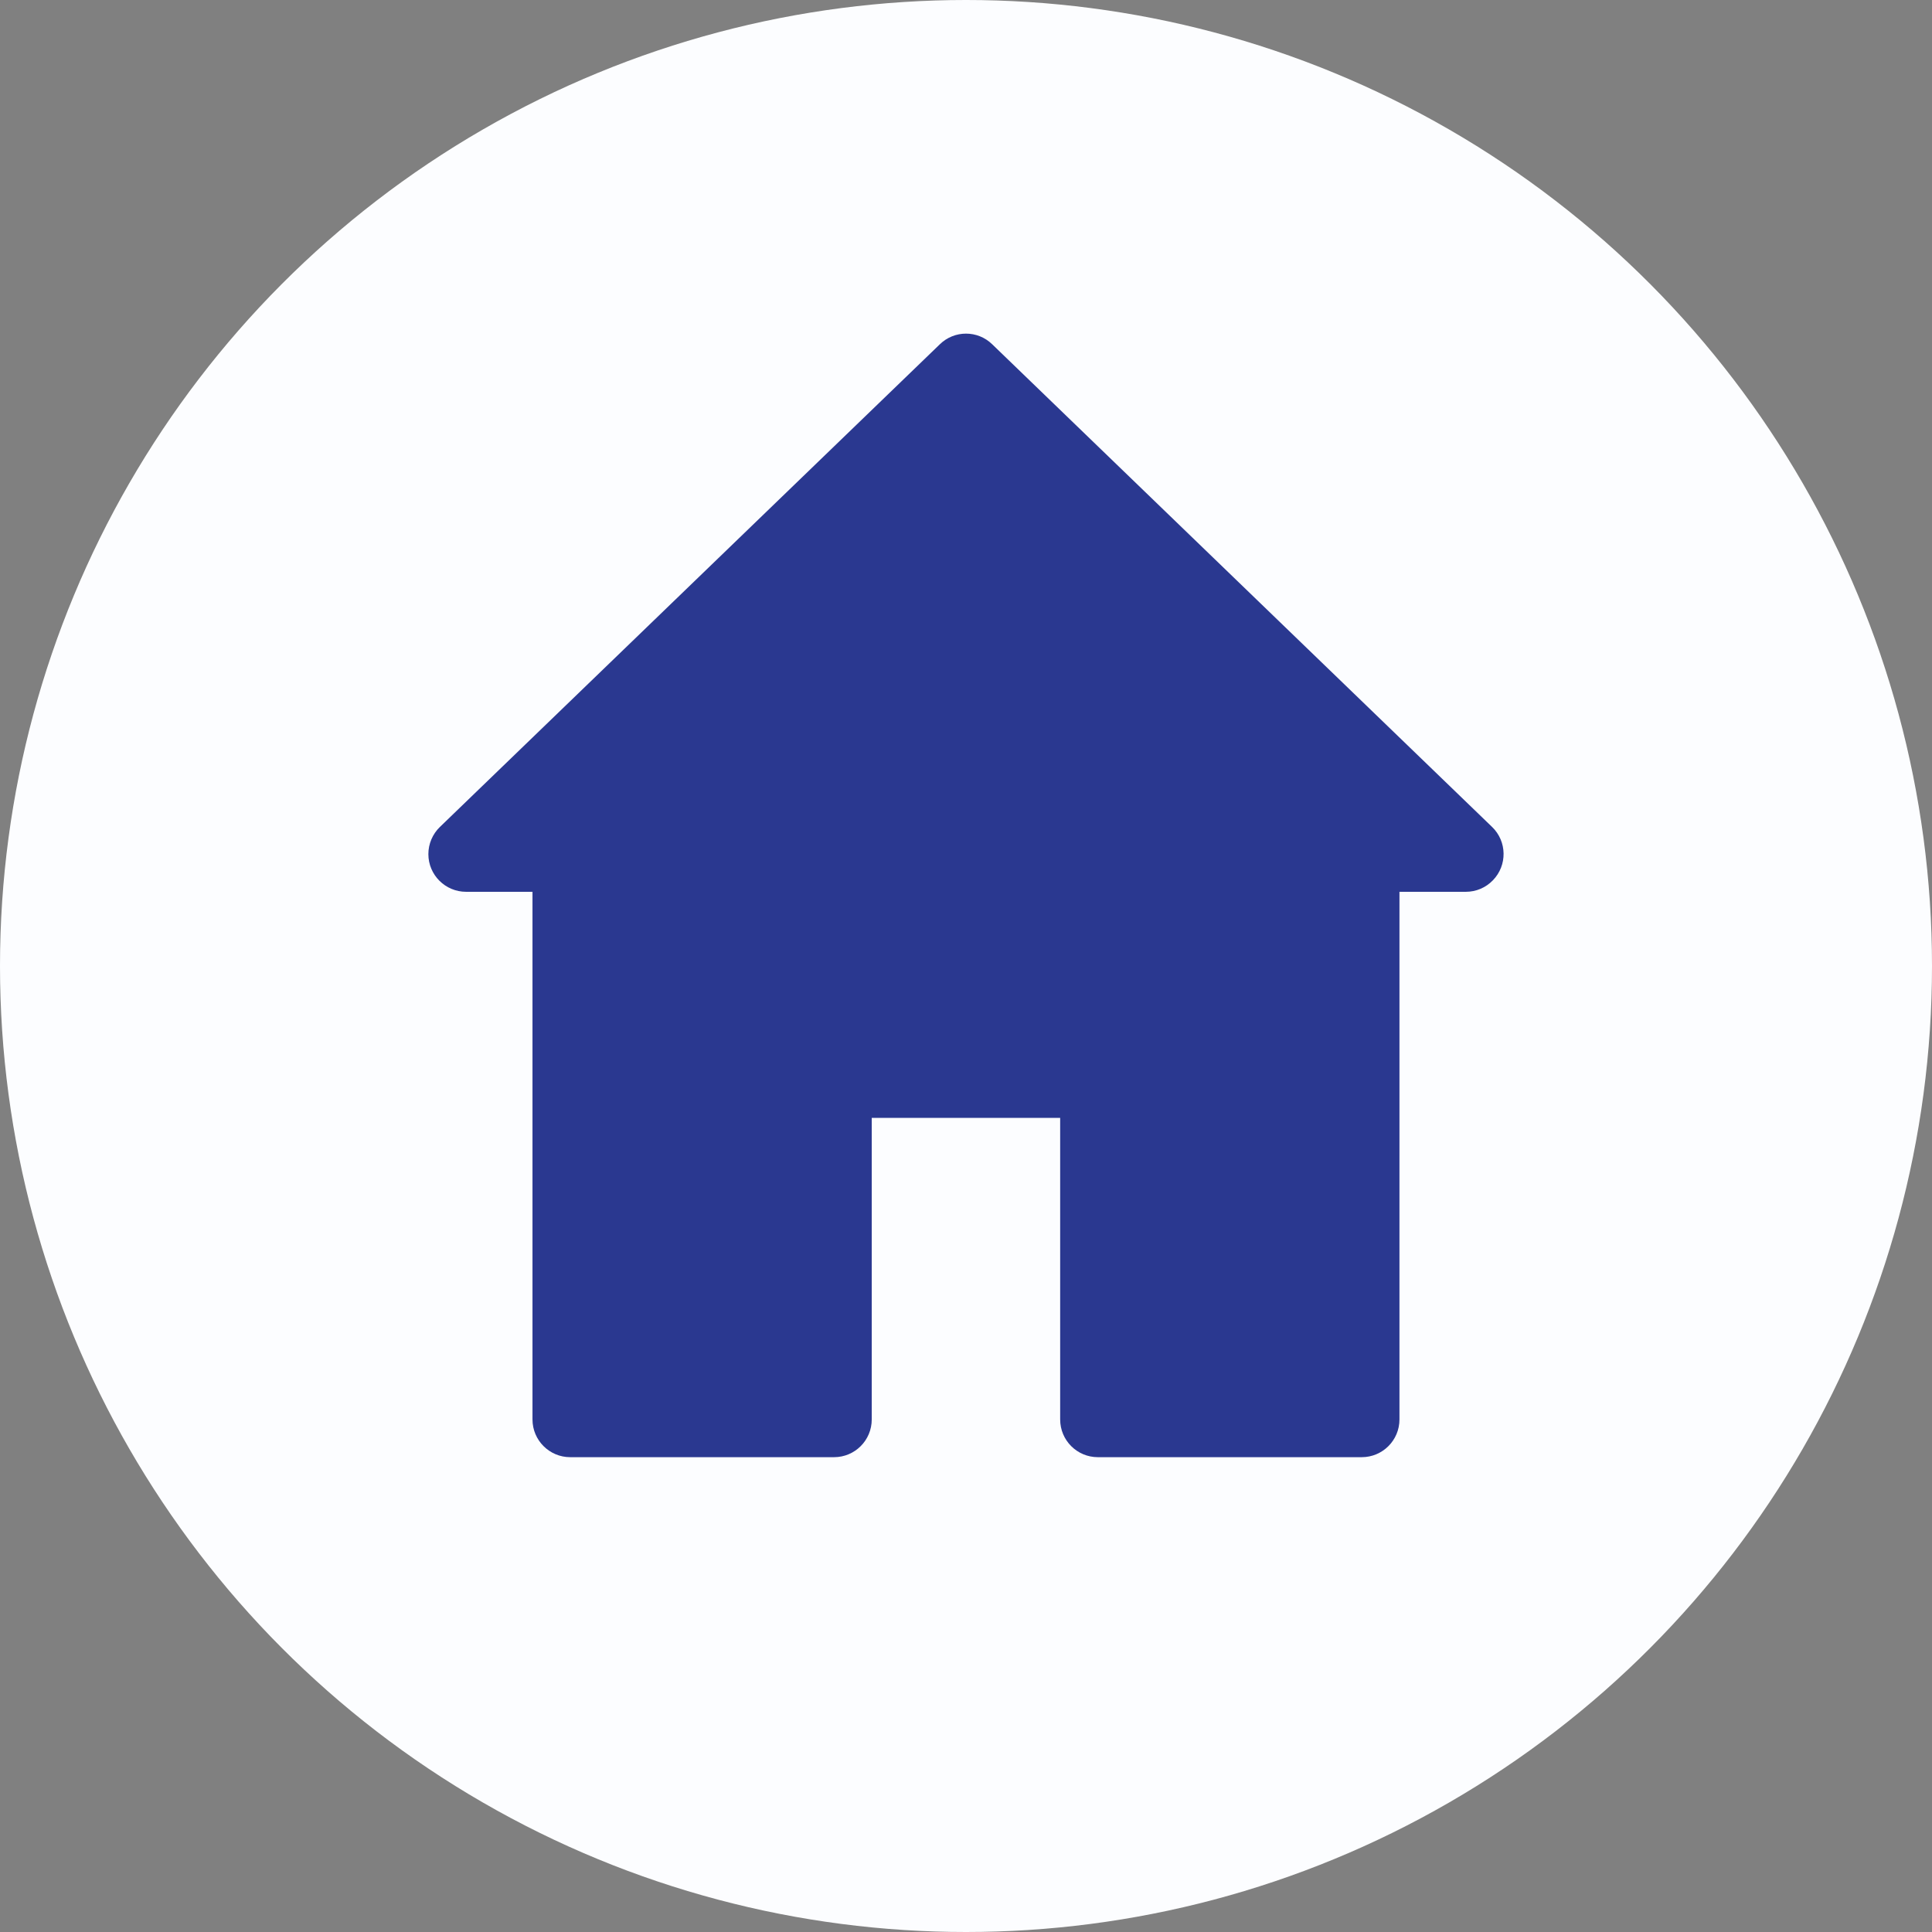
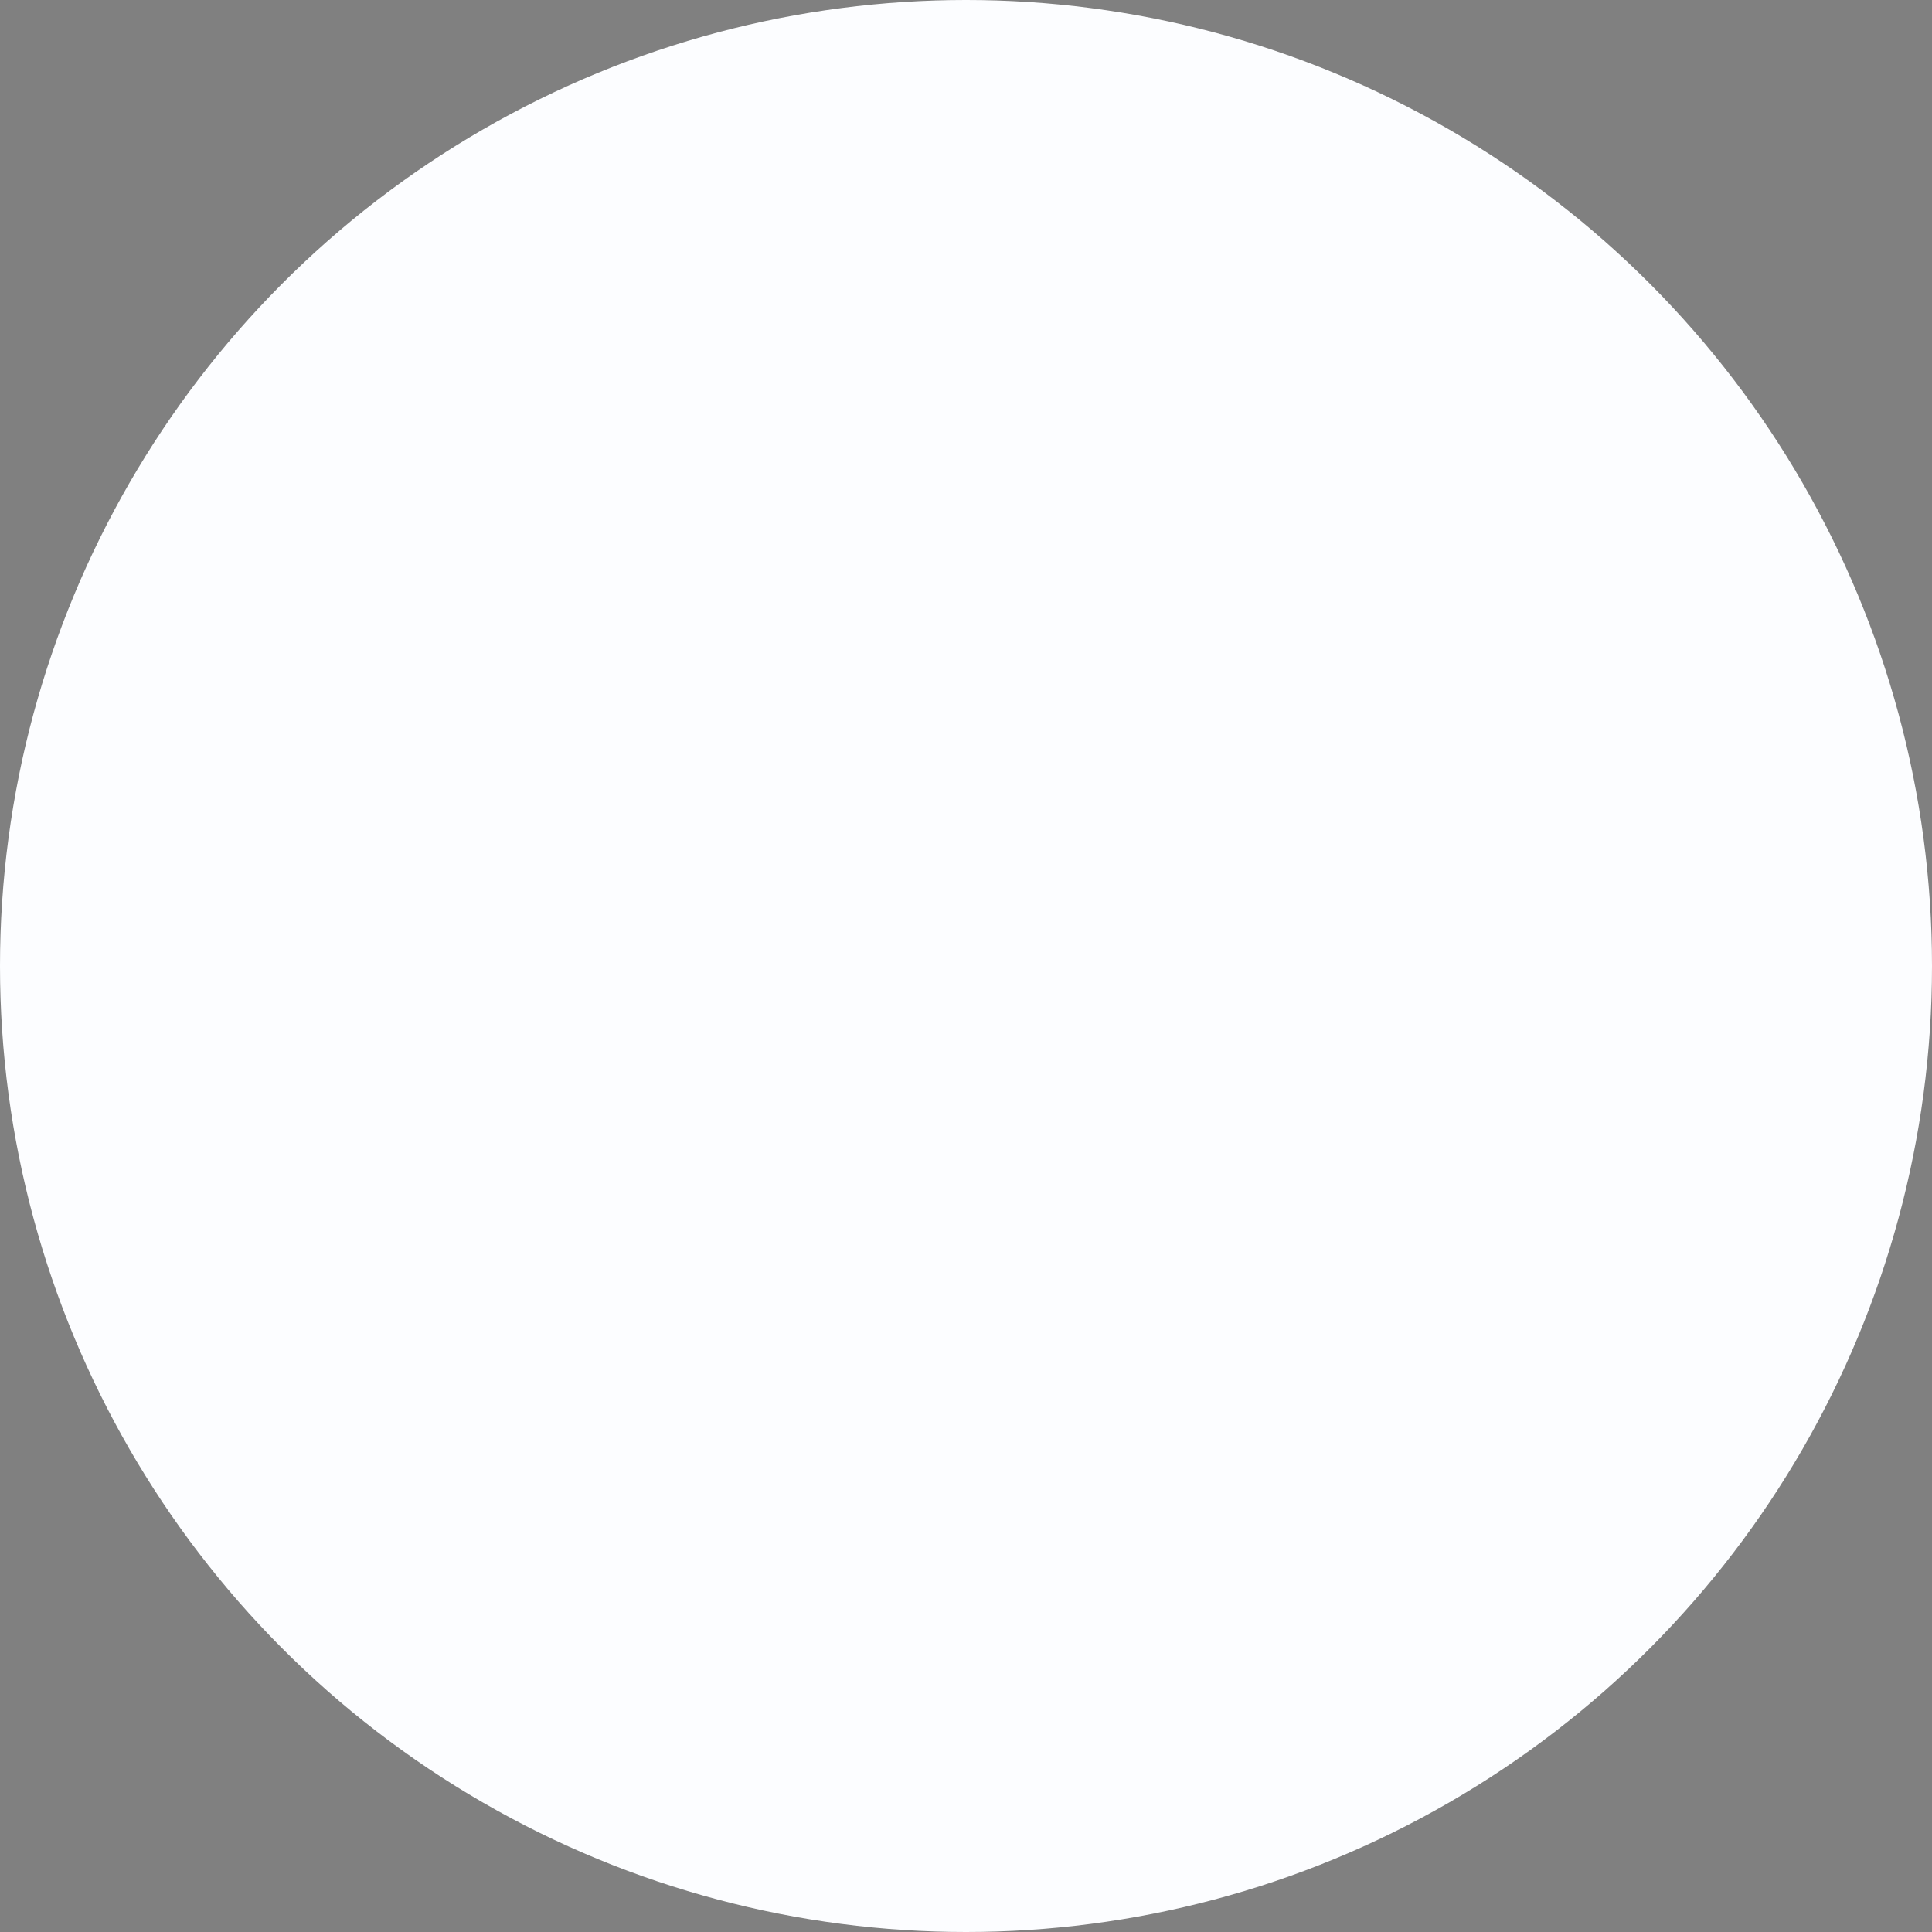
<svg xmlns="http://www.w3.org/2000/svg" version="1.1" id="Layer_1" x="0px" y="0px" width="47px" height="47px" viewBox="0 0 47 47" enable-background="new 0 0 47 47" xml:space="preserve">
  <rect x="0" y="0" width="47" height="47" fill="#808080" stroke="none" />
  <circle fill="#FCFDFF" cx="23.5" cy="23.5" r="23.5" />
-   <path fill="#2A3890" d="M36.299,20.118L24.137,8.375c-0.354-0.345-0.919-0.345-1.273,0L10.701,20.118  c-0.178,0.172-0.28,0.411-0.28,0.66c0,0.507,0.412,0.917,0.918,0.917h1.615v12.836c0,0.508,0.412,0.918,0.918,0.918h6.418  c0.507,0,0.917-0.41,0.917-0.918v-7.336h4.584v7.336c0,0.508,0.41,0.918,0.918,0.918h6.418c0.507,0,0.918-0.41,0.918-0.918V21.695  h1.615c0.249,0,0.486-0.101,0.658-0.28C36.672,21.051,36.663,20.47,36.299,20.118z" />
</svg>